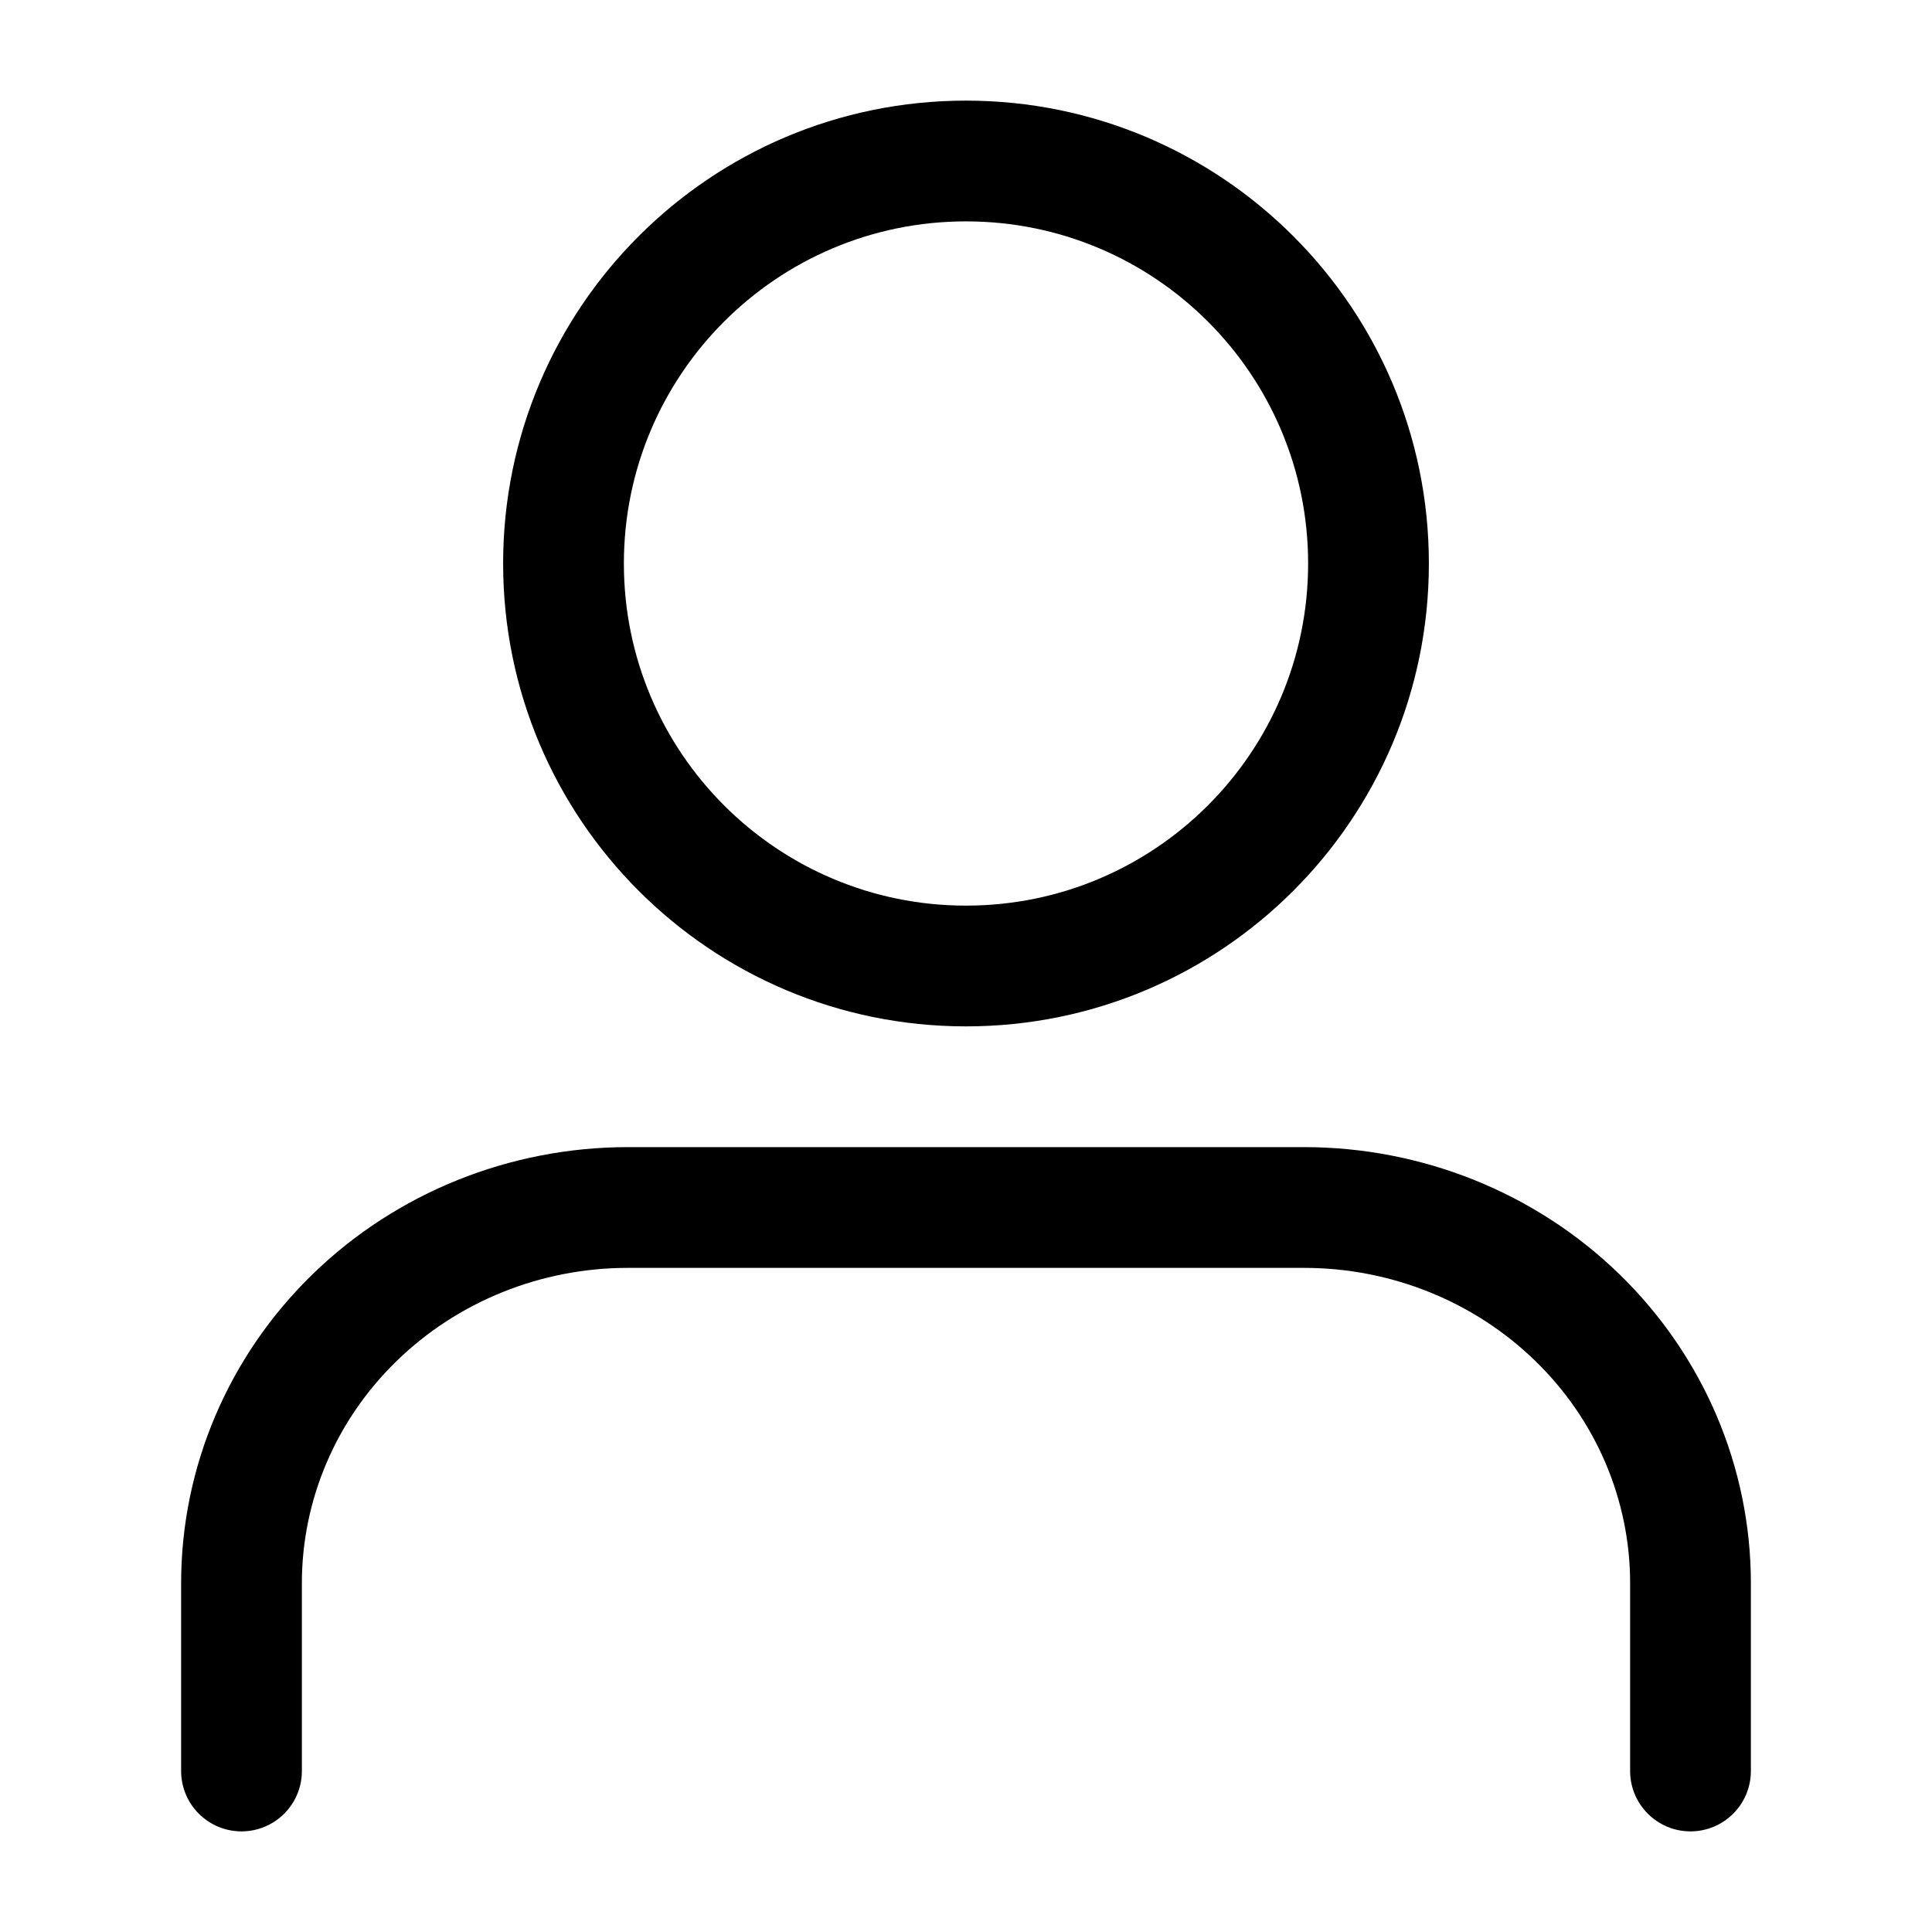
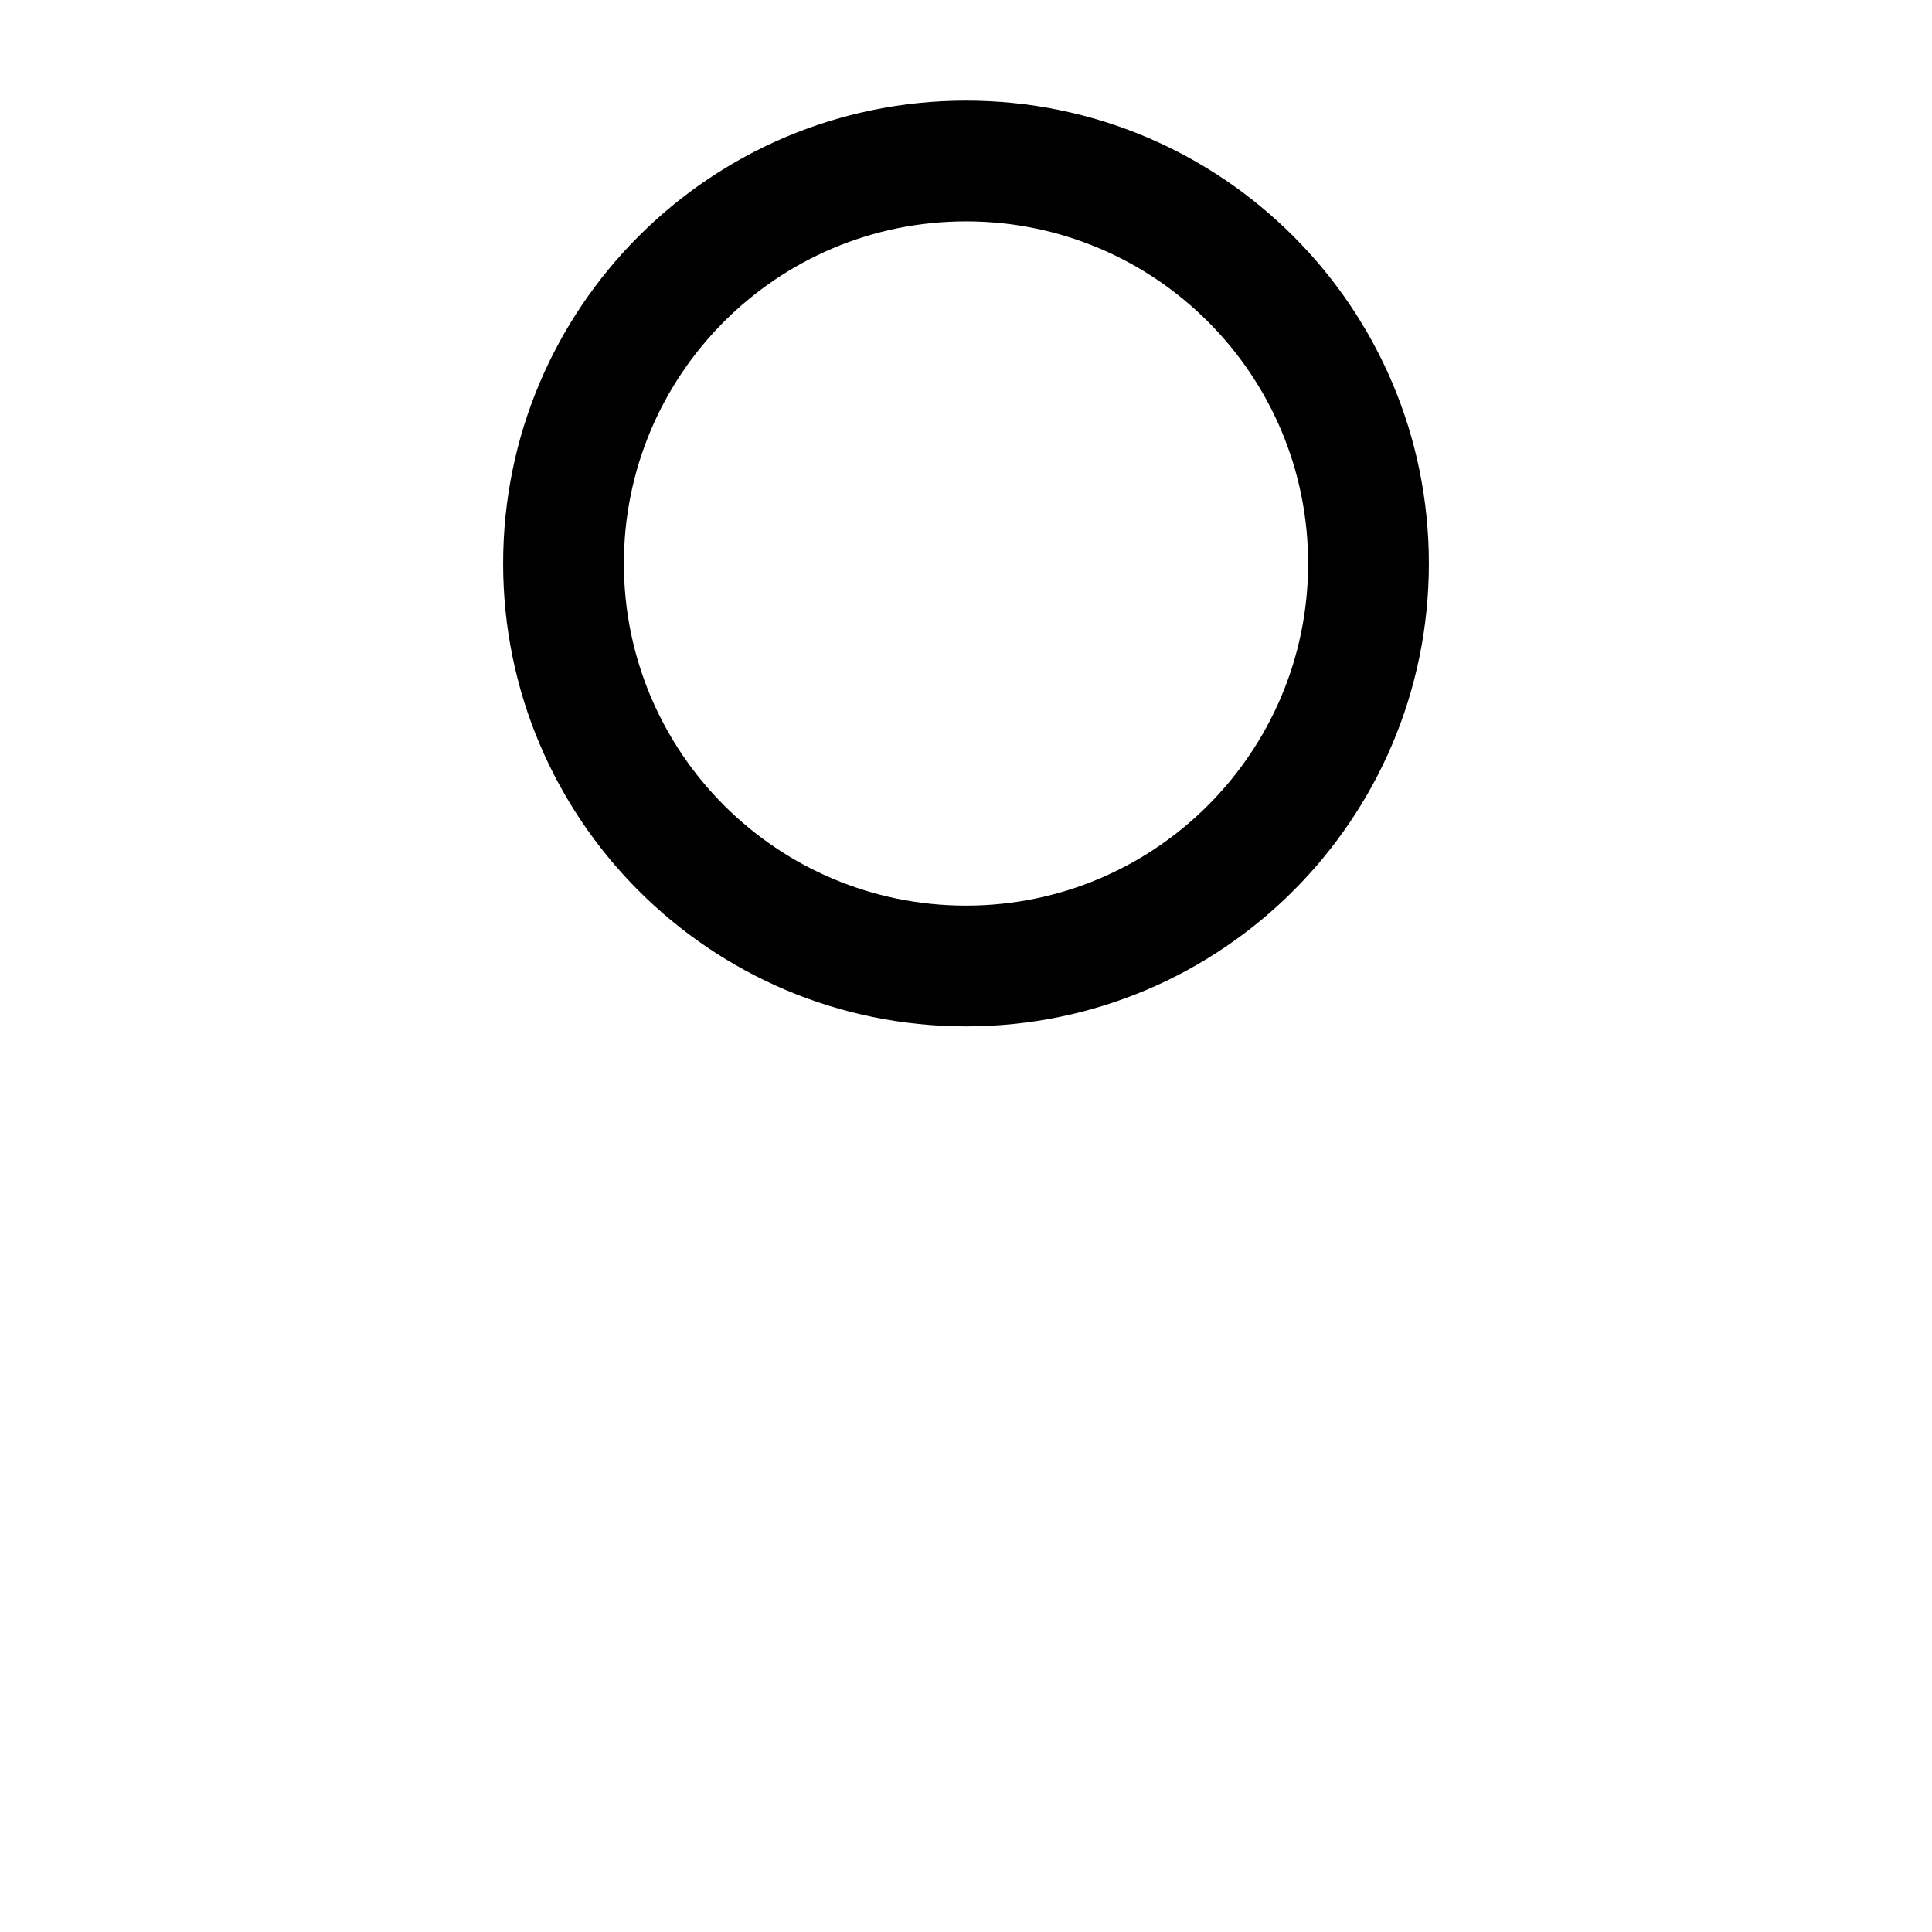
<svg xmlns="http://www.w3.org/2000/svg" width="24" height="24" viewBox="0 0 24 24" fill="none">
-   <path fill-rule="evenodd" clip-rule="evenodd" d="M3.883 15.829C4.925 14.816 6.335 14.25 7.8 14.25H16.2C17.665 14.25 19.075 14.816 20.117 15.829C21.16 16.843 21.75 18.223 21.75 19.667V22C21.75 22.414 21.414 22.75 21 22.75C20.586 22.75 20.25 22.414 20.25 22V19.667C20.25 18.635 19.829 17.641 19.071 16.905C18.313 16.168 17.281 15.75 16.2 15.75H7.8C6.719 15.75 5.687 16.168 4.929 16.905C4.171 17.641 3.75 18.635 3.75 19.667V22C3.75 22.414 3.414 22.75 3 22.75C2.586 22.75 2.25 22.414 2.25 22V19.667C2.25 18.223 2.84 16.843 3.883 15.829Z" fill="black" />
  <path fill-rule="evenodd" clip-rule="evenodd" d="M12 2.75C9.653 2.75 7.75 4.653 7.75 7C7.75 9.347 9.653 11.25 12 11.25C14.347 11.25 16.25 9.347 16.25 7C16.25 4.653 14.347 2.75 12 2.75ZM6.25 7C6.25 3.824 8.824 1.25 12 1.25C15.176 1.25 17.75 3.824 17.75 7C17.75 10.176 15.176 12.75 12 12.75C8.824 12.75 6.25 10.176 6.25 7Z" fill="black" />
</svg>